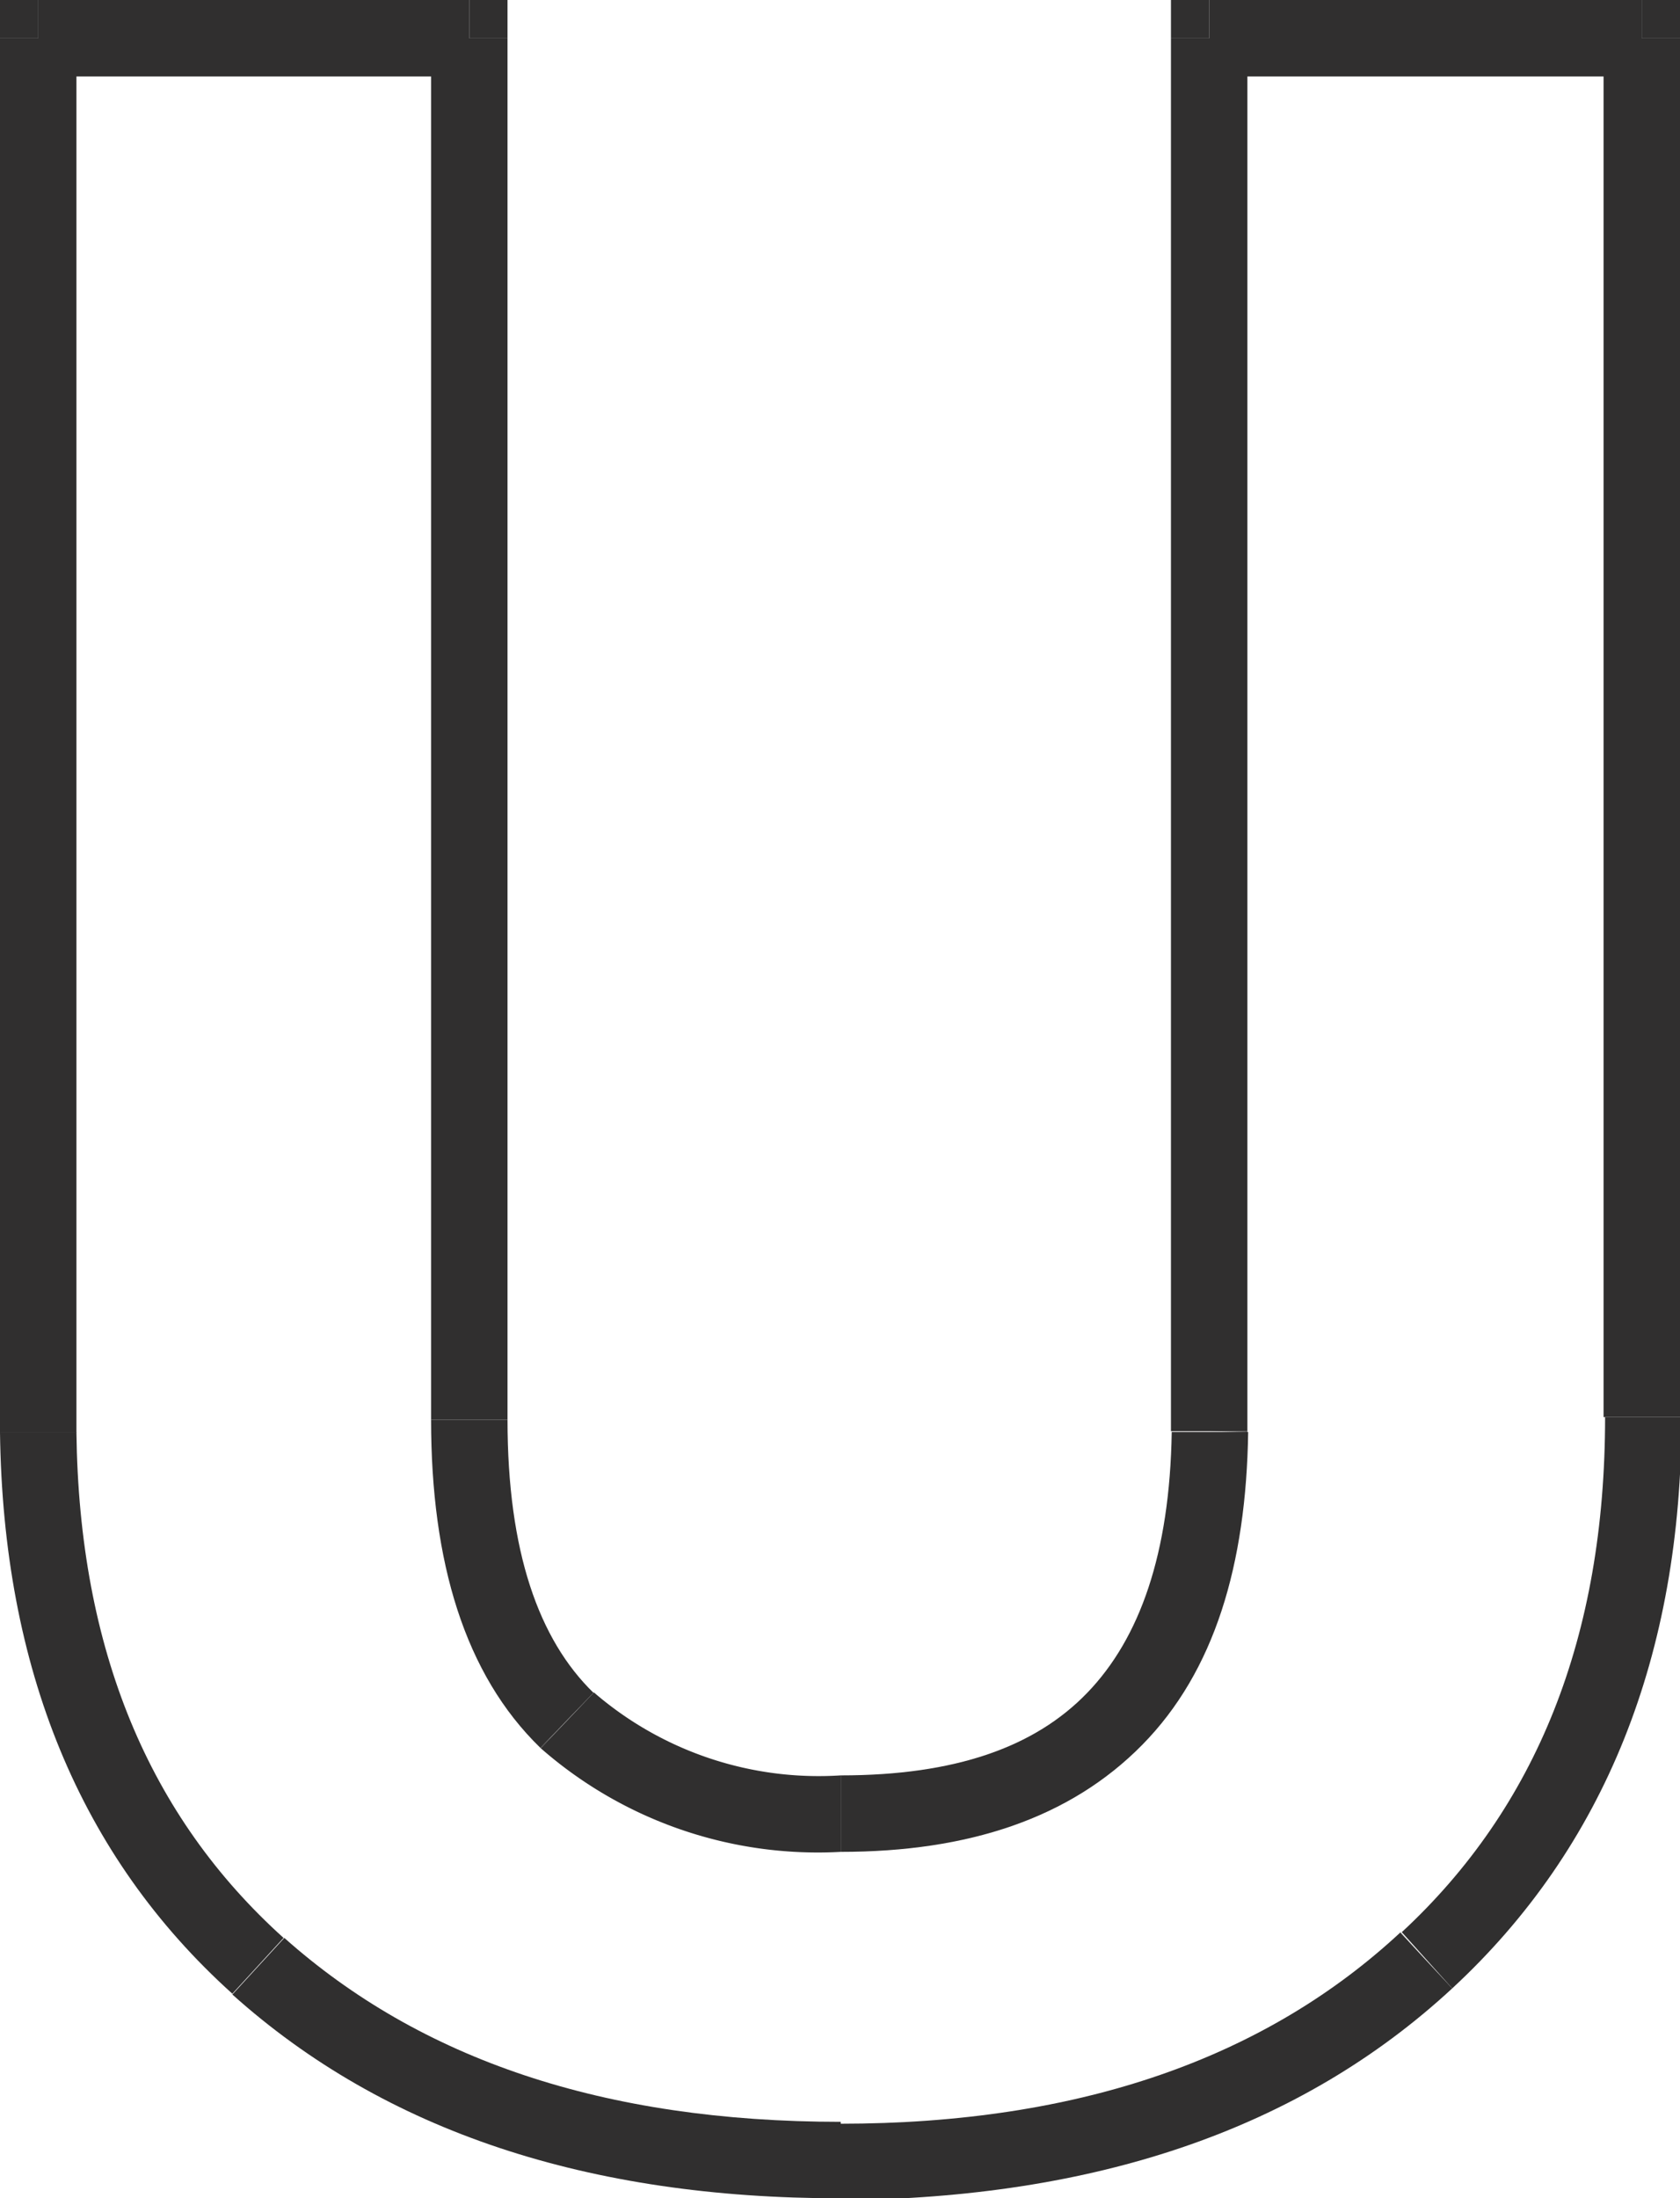
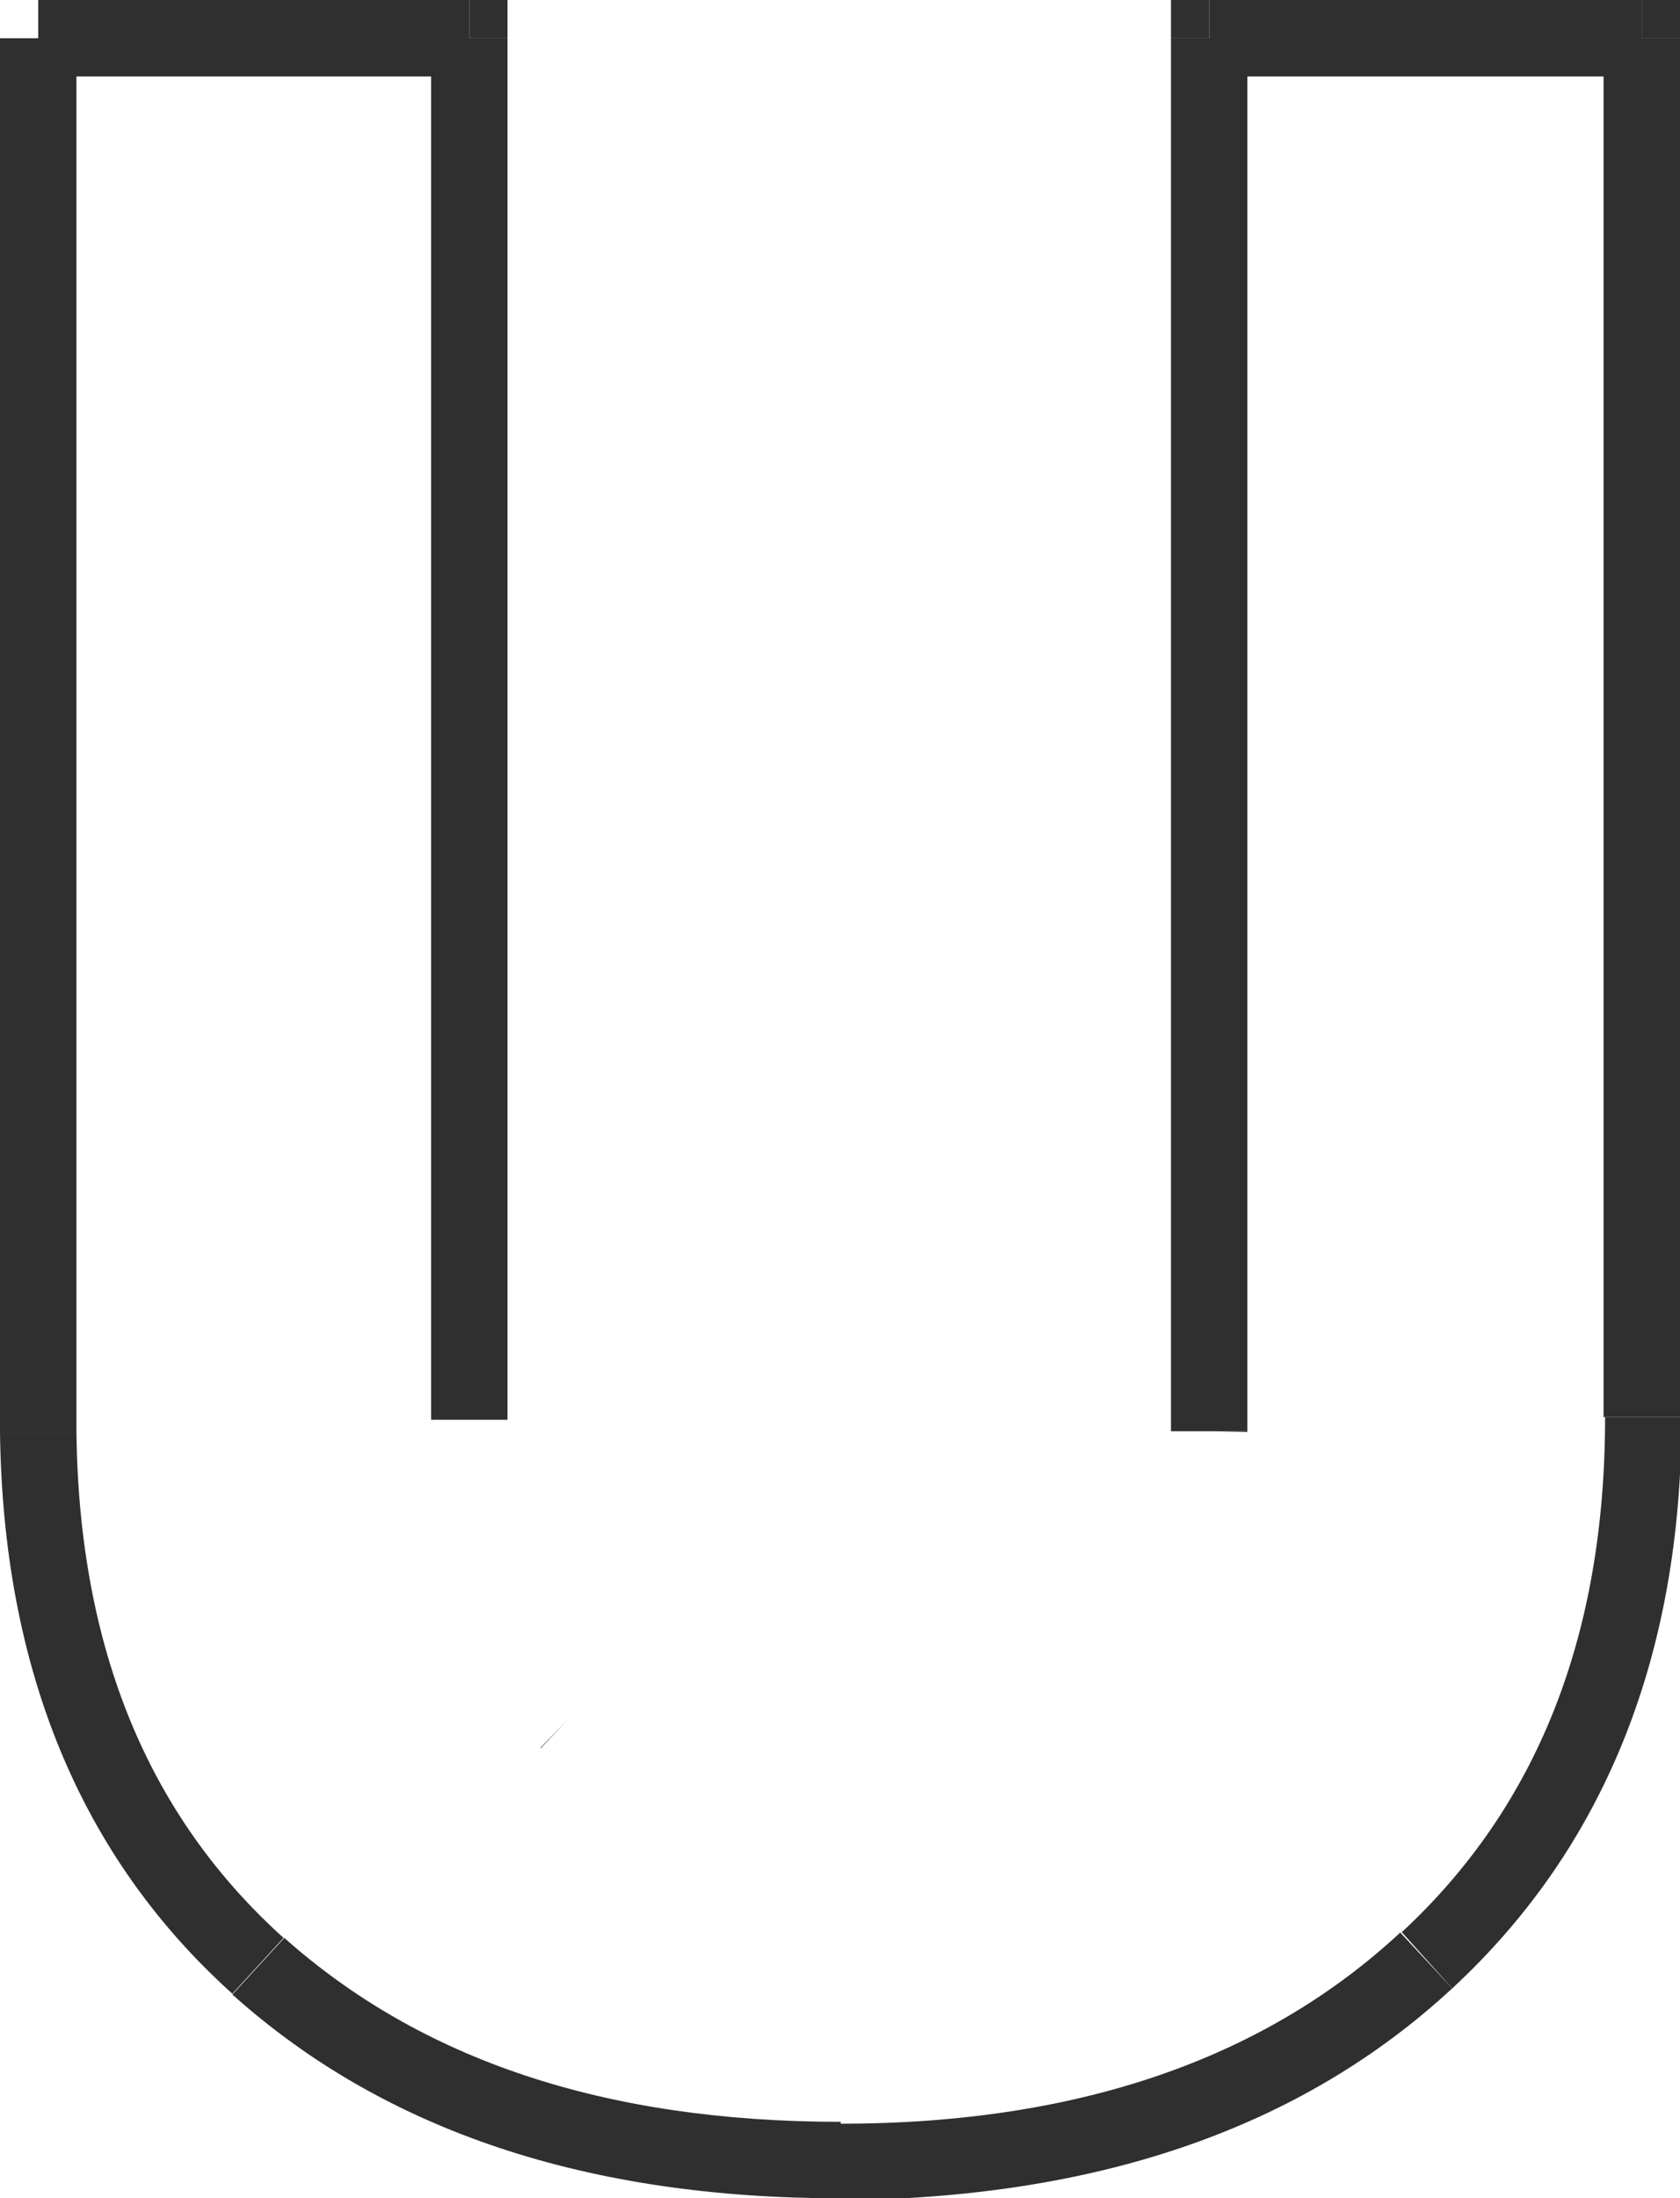
<svg xmlns="http://www.w3.org/2000/svg" viewBox="0 0 43.96 57.49">
  <defs>
    <style>.cls-1{fill:#302f2f;}</style>
  </defs>
  <title>UРесурс 2</title>
  <g id="Слой_2" data-name="Слой 2">
    <g id="Слой_1-2" data-name="Слой 1">
      <rect class="cls-1" x="42.96" width="1" height="1" />
-       <polygon class="cls-1" points="37.32 51.27 36.64 50.53 36.64 50.54 37.32 51.27" />
      <polygon class="cls-1" points="1 37.47 0 37.47 0 37.48 1 37.47" />
-       <rect class="cls-1" width="1" height="1" />
      <rect class="cls-1" x="12.28" width="1" height="1" />
      <polygon class="cls-1" points="14.84 44.99 14.14 45.71 14.14 45.71 14.15 45.72 14.84 44.99" />
      <polygon class="cls-1" points="31.64 37.43 32.64 37.45 32.64 37.44 32.64 37.43 31.64 37.43" />
      <rect class="cls-1" x="30.64" width="1" height="1" />
      <rect class="cls-1" x="41.96" y="1" width="2" height="36.06" />
      <path class="cls-1" d="M42,37.06c0,5.76-1.8,10.21-5.32,13.47L38,52c4-3.7,6-8.73,6-14.94Z" />
      <path class="cls-1" d="M36.64,50.54c-3.51,3.26-8.35,5-14.66,5v2C28.65,57.49,34,55.7,38,52Z" />
      <path class="cls-1" d="M22,55.49c-6.21,0-11-1.64-14.56-4.81L6.08,52.16c4,3.59,9.33,5.33,15.9,5.33Z" />
      <path class="cls-1" d="M7.42,50.68C3.9,47.51,2.07,43.15,2,37.46l-2,0c.08,6.15,2.08,11.08,6.08,14.68Z" />
      <rect class="cls-1" y="1" width="2" height="36.47" />
      <rect class="cls-1" x="1" width="11.28" height="2" />
      <rect class="cls-1" x="11.28" y="1" width="2" height="36.13" />
-       <path class="cls-1" d="M11.28,37.13c0,3.72.88,6.66,2.86,8.58l1.39-1.44c-1.43-1.39-2.25-3.69-2.25-7.14Z" />
-       <path class="cls-1" d="M14.15,45.72A11,11,0,0,0,22,48.43v-2a9,9,0,0,1-6.46-2.17Z" />
-       <path class="cls-1" d="M22,48.43c3.34,0,6-.88,7.89-2.8s2.72-4.71,2.77-8.18l-2,0c-.05,3.19-.84,5.4-2.21,6.82S25,46.43,22,46.43Z" />
      <rect class="cls-1" x="30.64" y="1" width="2" height="36.43" />
      <rect class="cls-1" x="31.64" width="11.32" height="2" />
    </g>
  </g>
</svg>